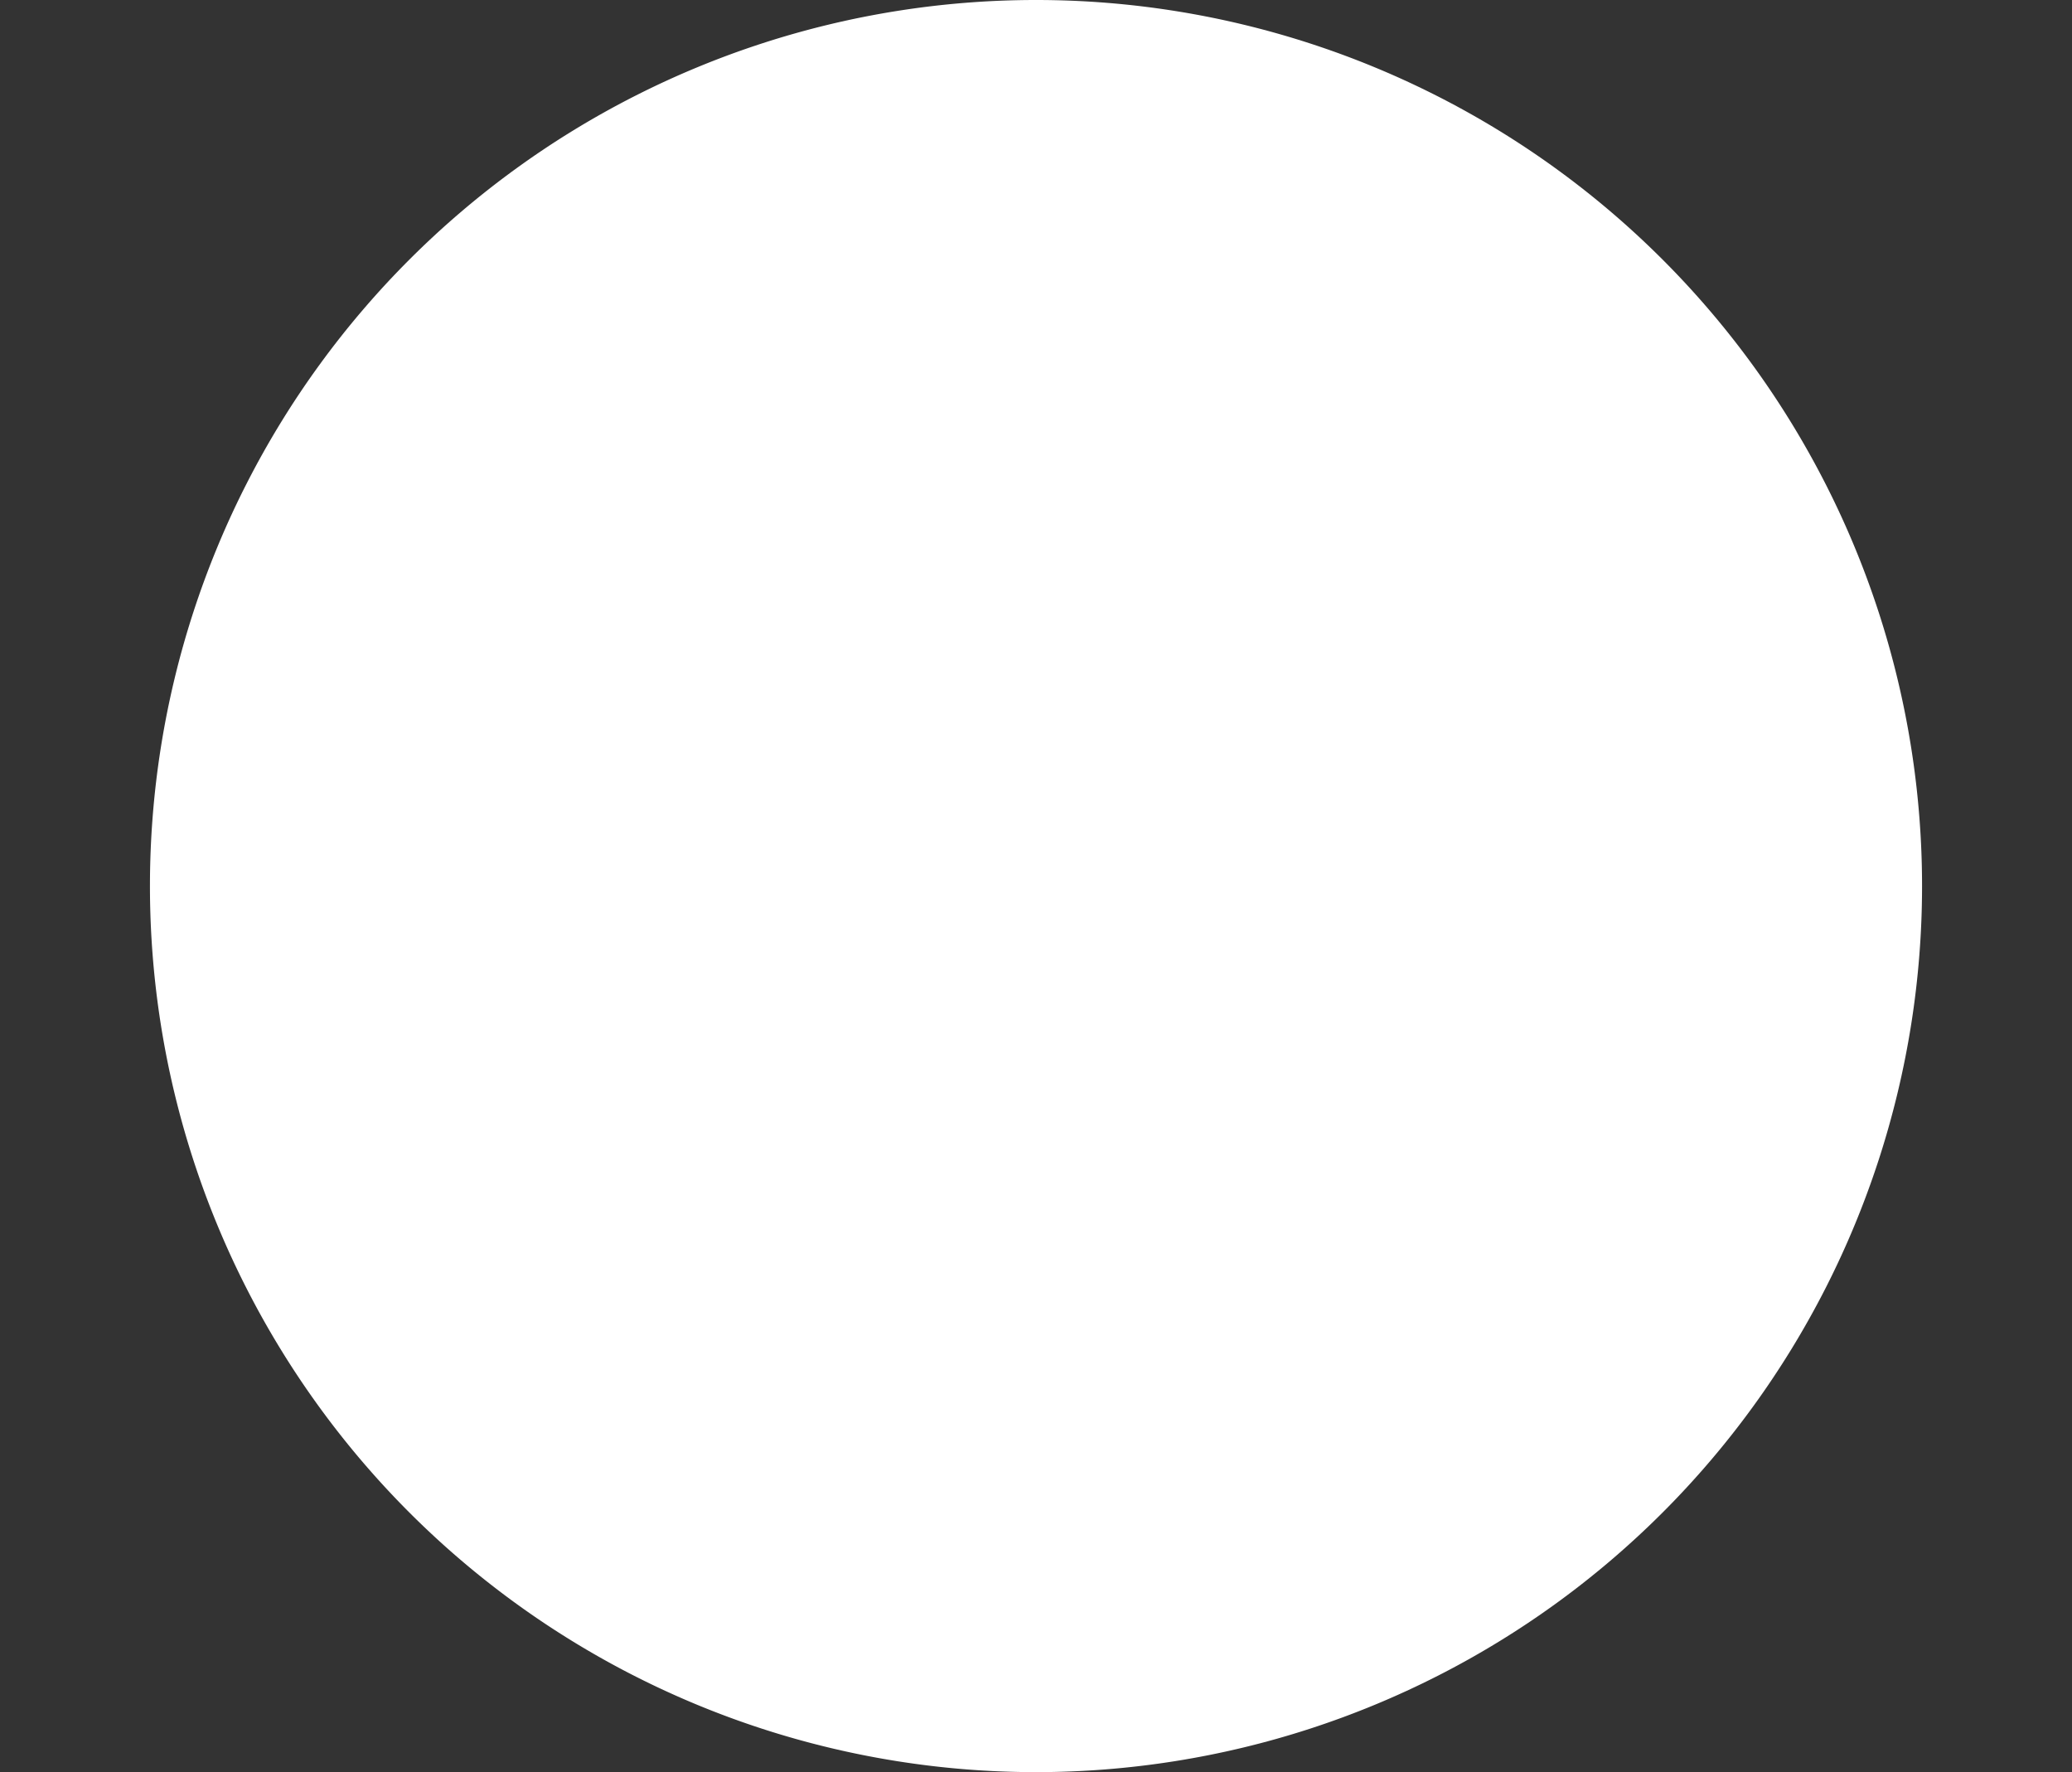
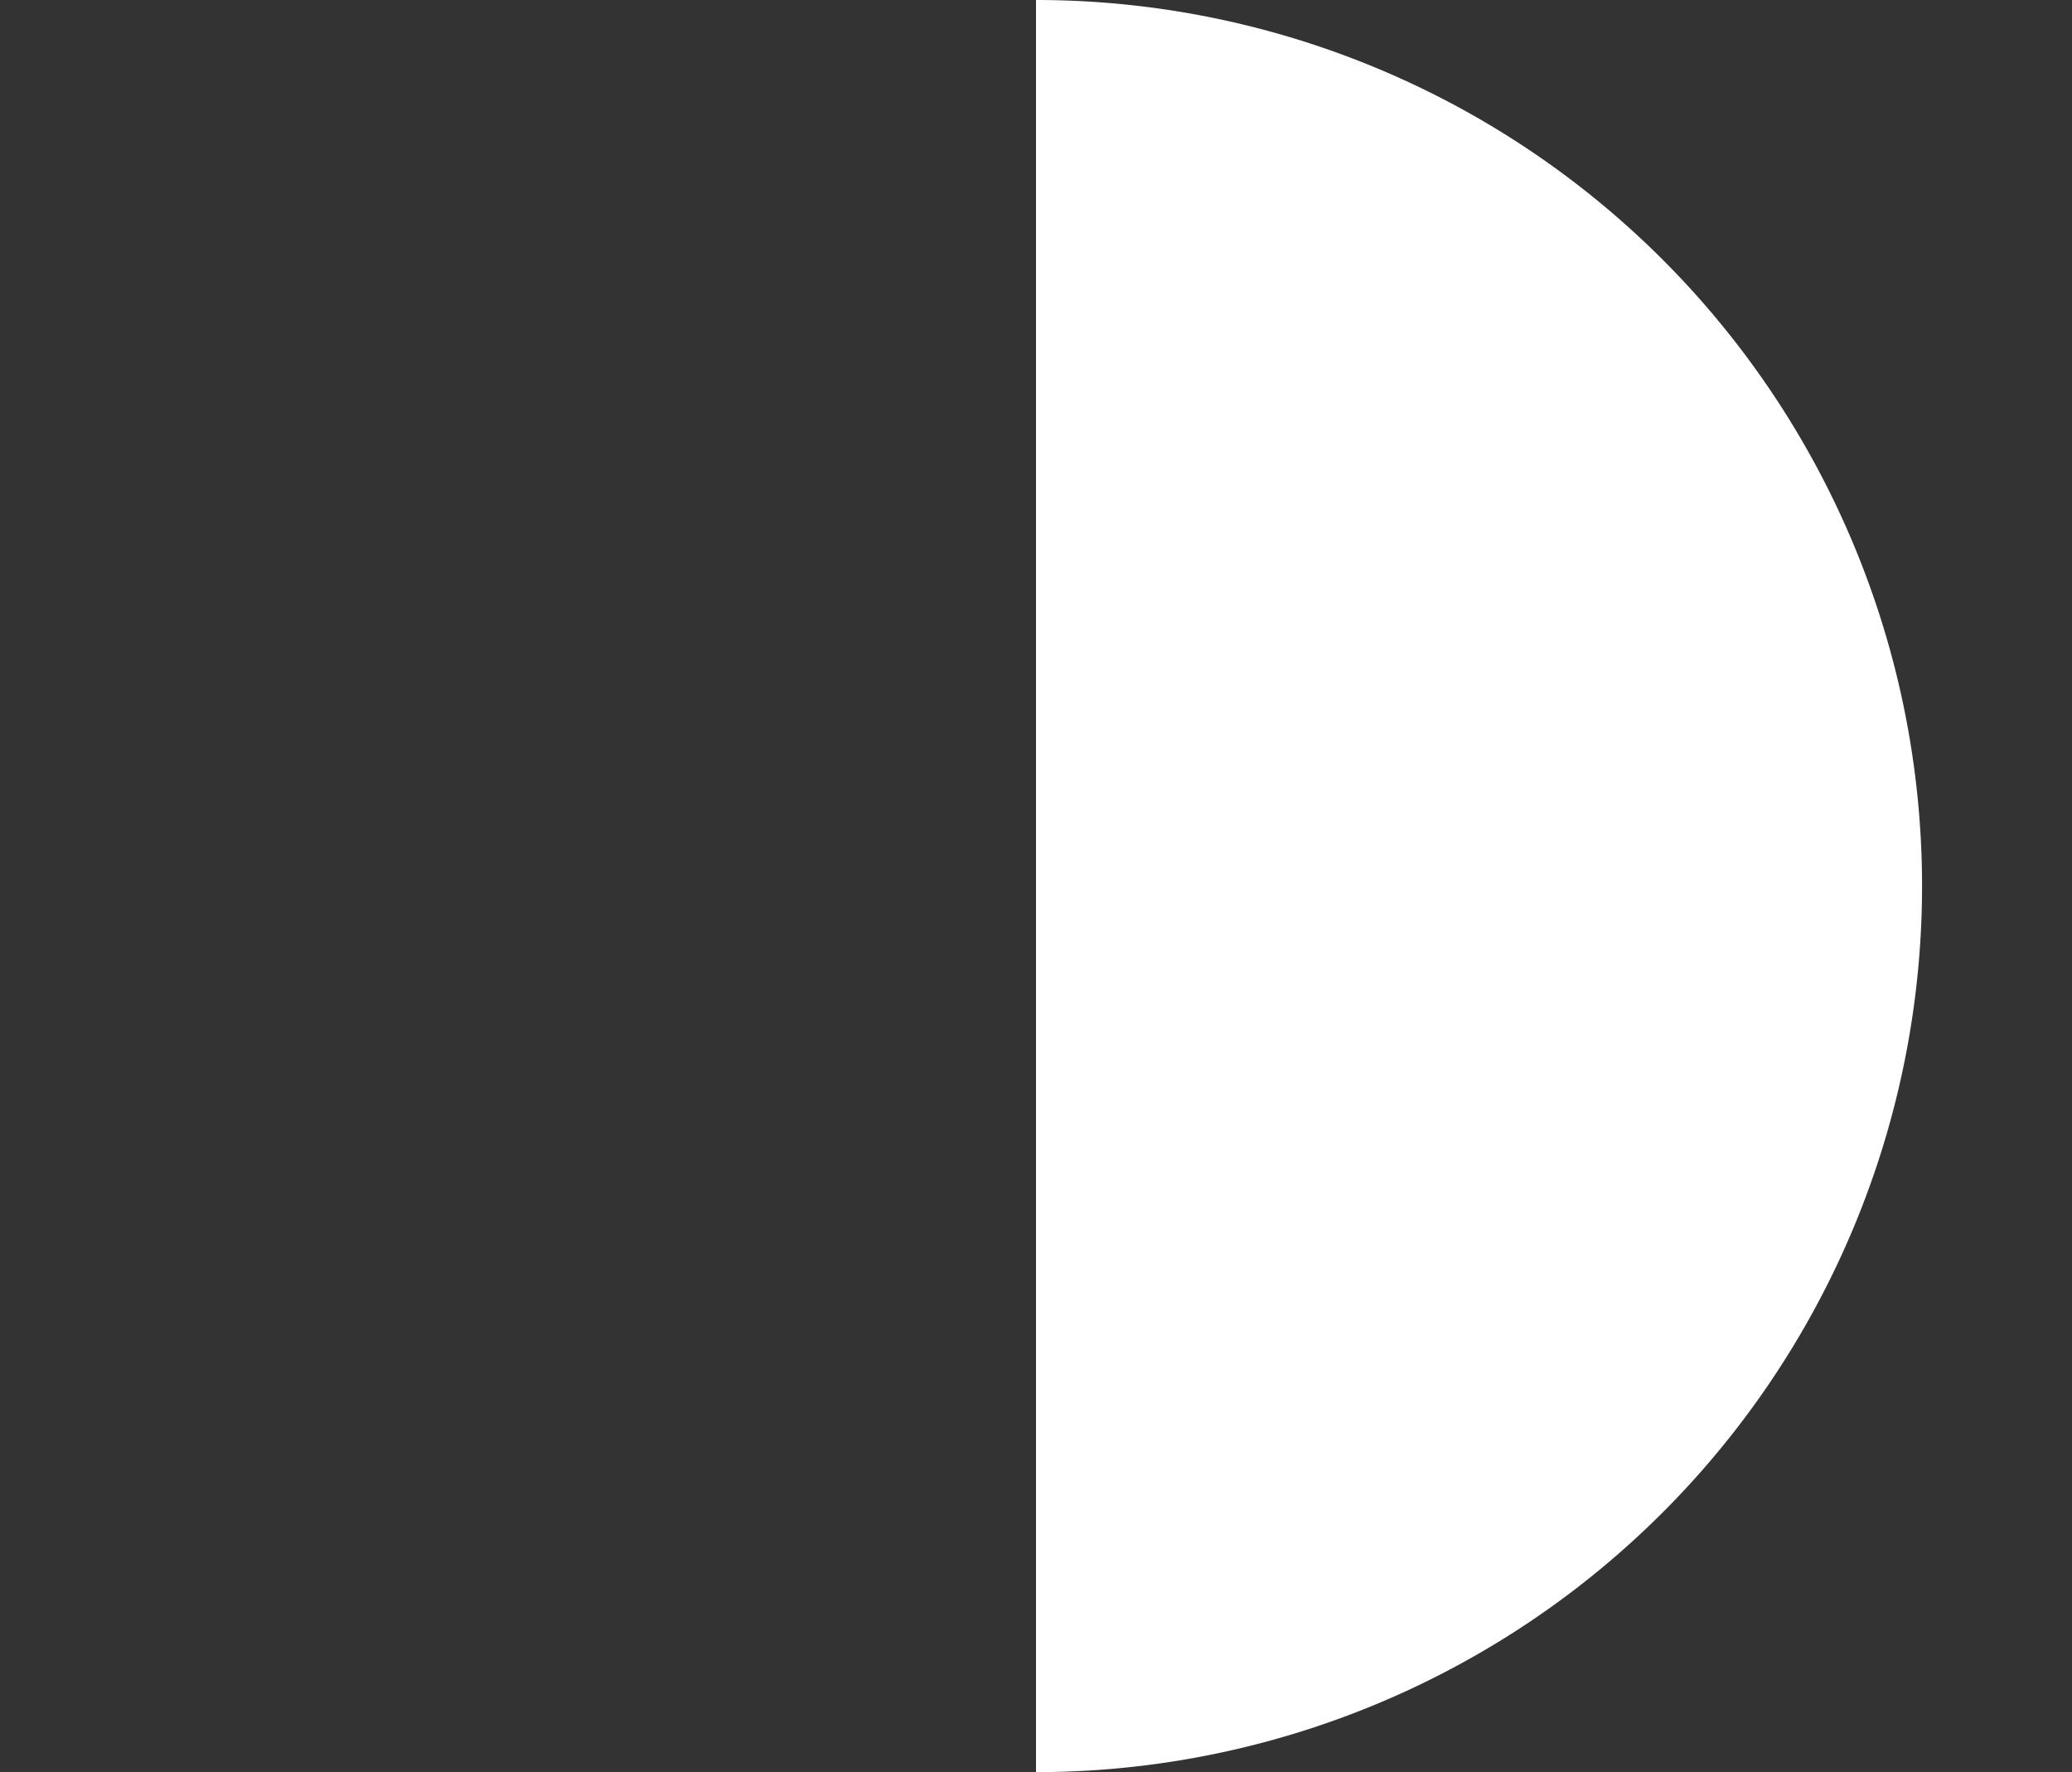
<svg xmlns="http://www.w3.org/2000/svg" viewBox="0 0 76 65" fill="currentColor">
  <rect x="0" y="0" width="76" height="65" fill="#333333" stroke="none" />
-   <path d="M 38 0 A 32.5 32.5 0 0 0 38 65" fill="#ffffff" />
  <path d="M 38 0 A 32.5 32.5 0 1 1 38 65" fill="#ffffff" />
</svg>